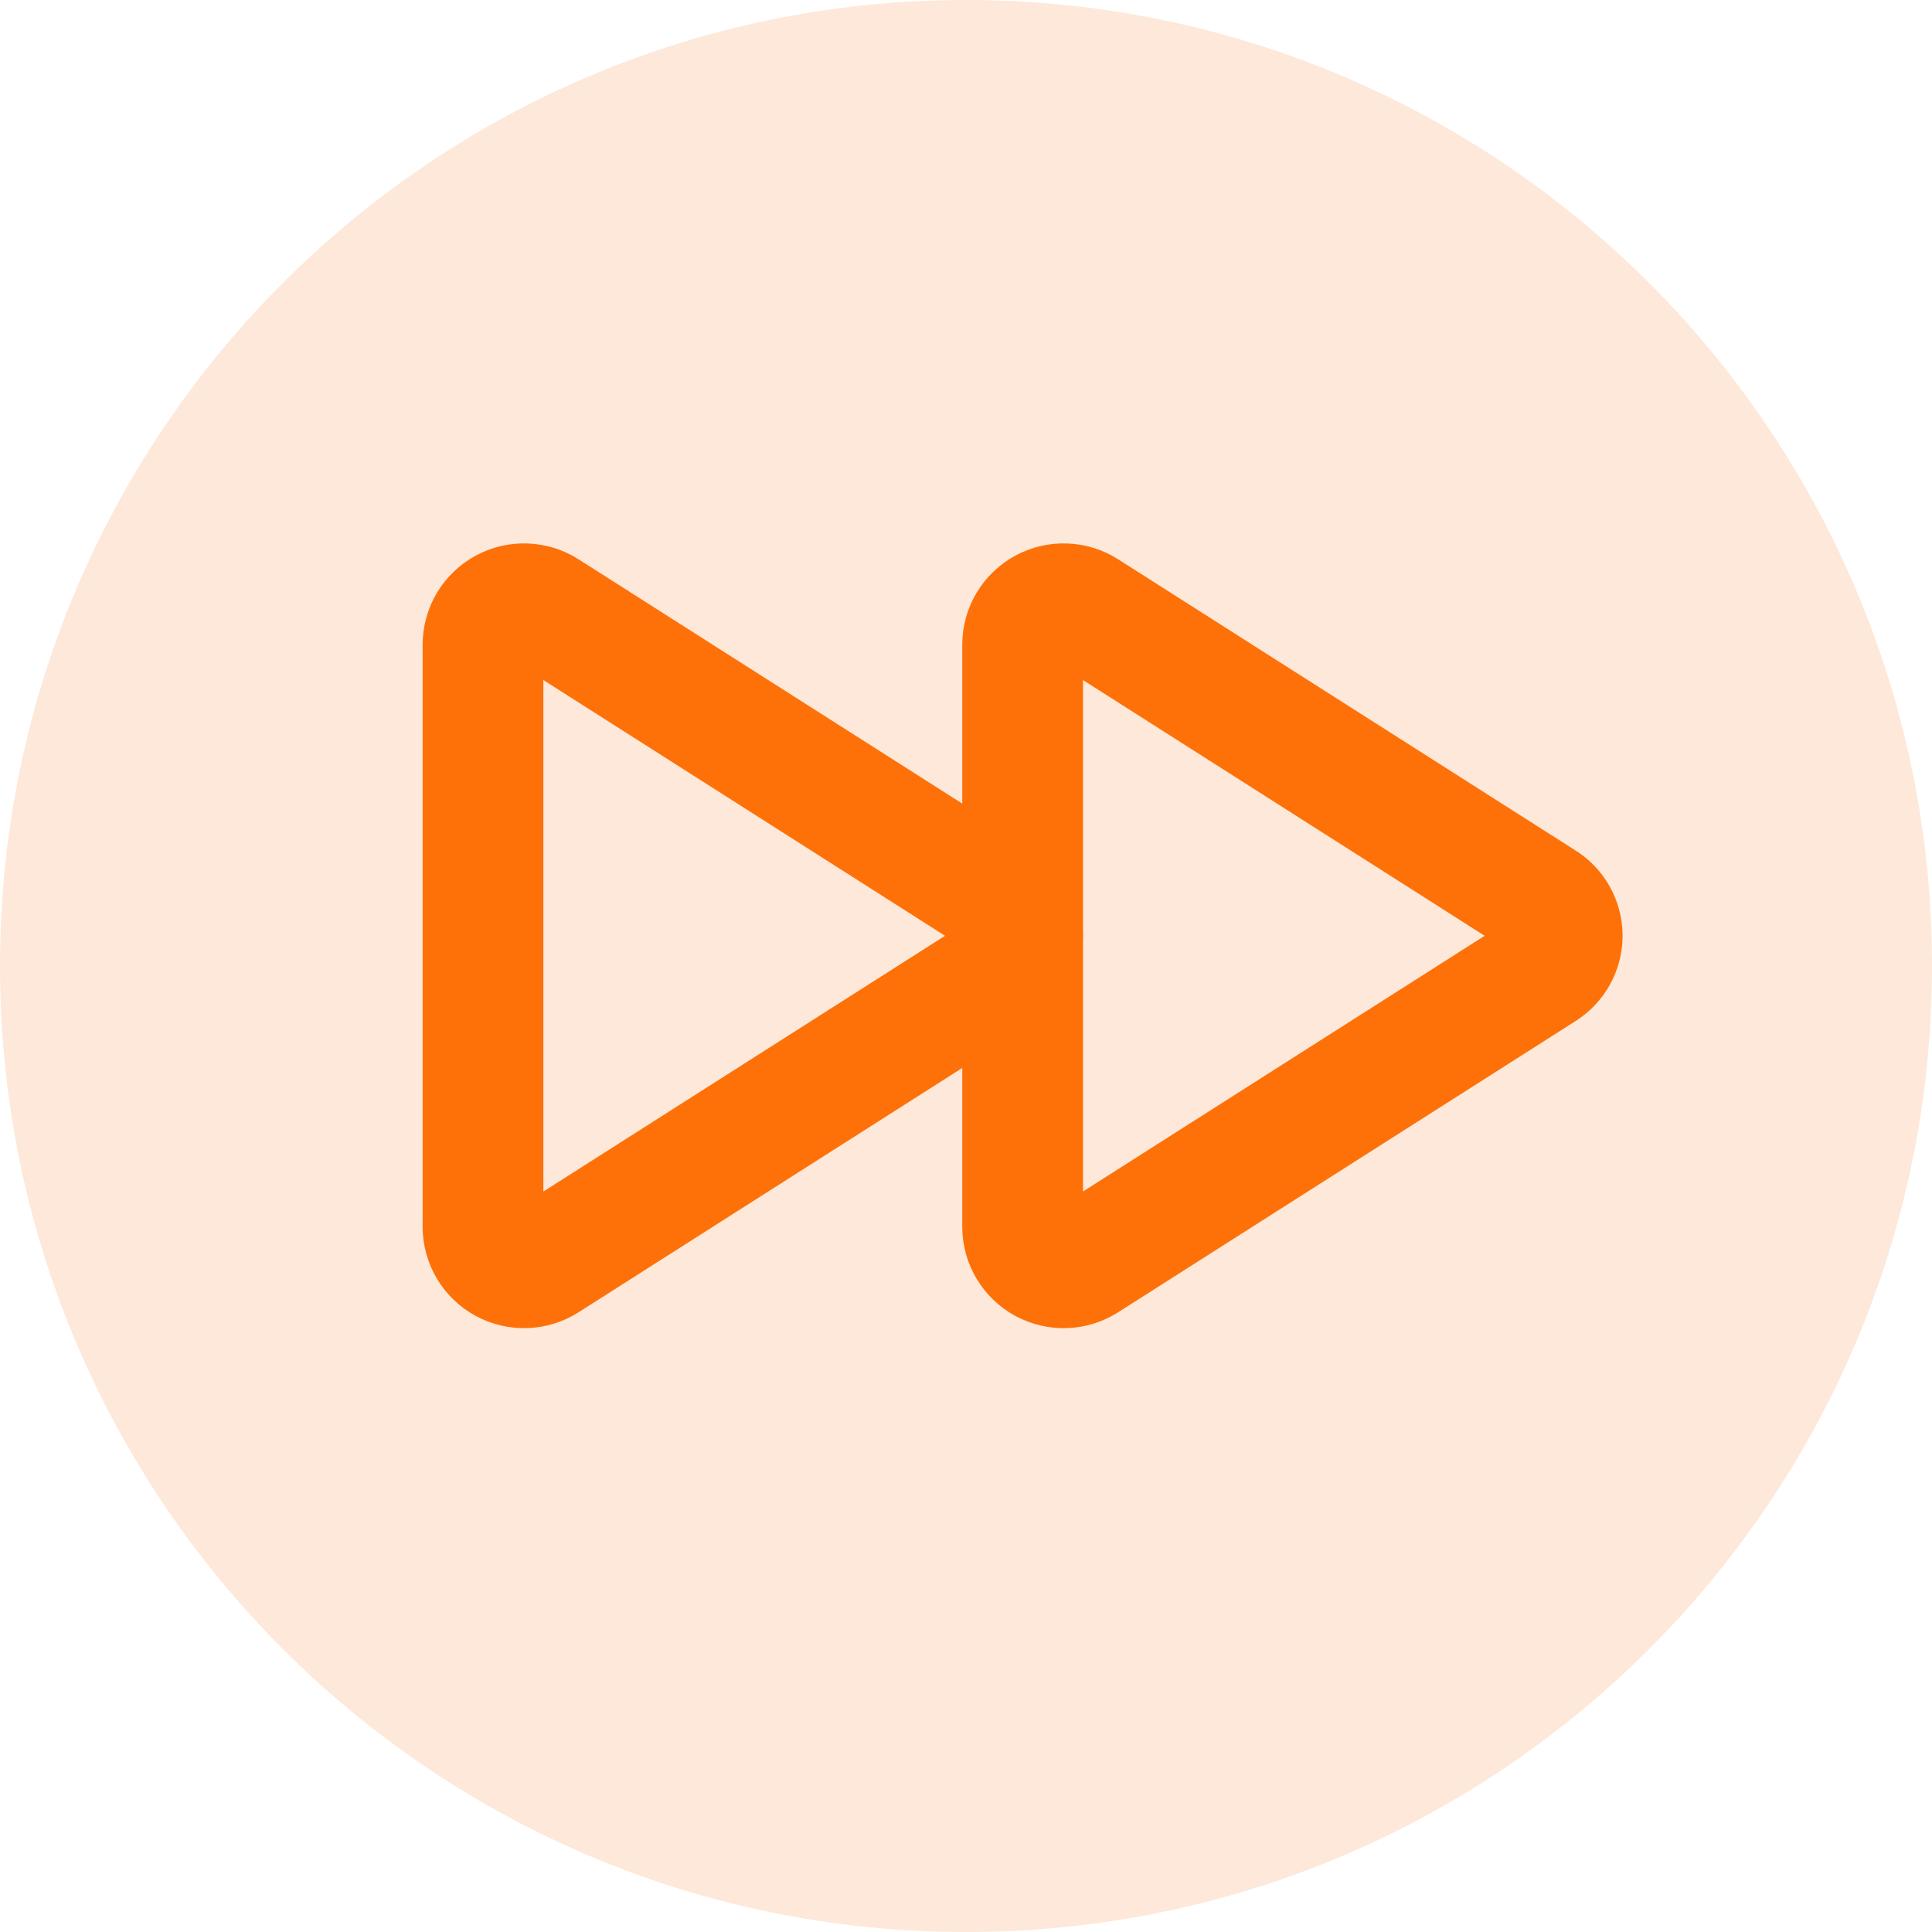
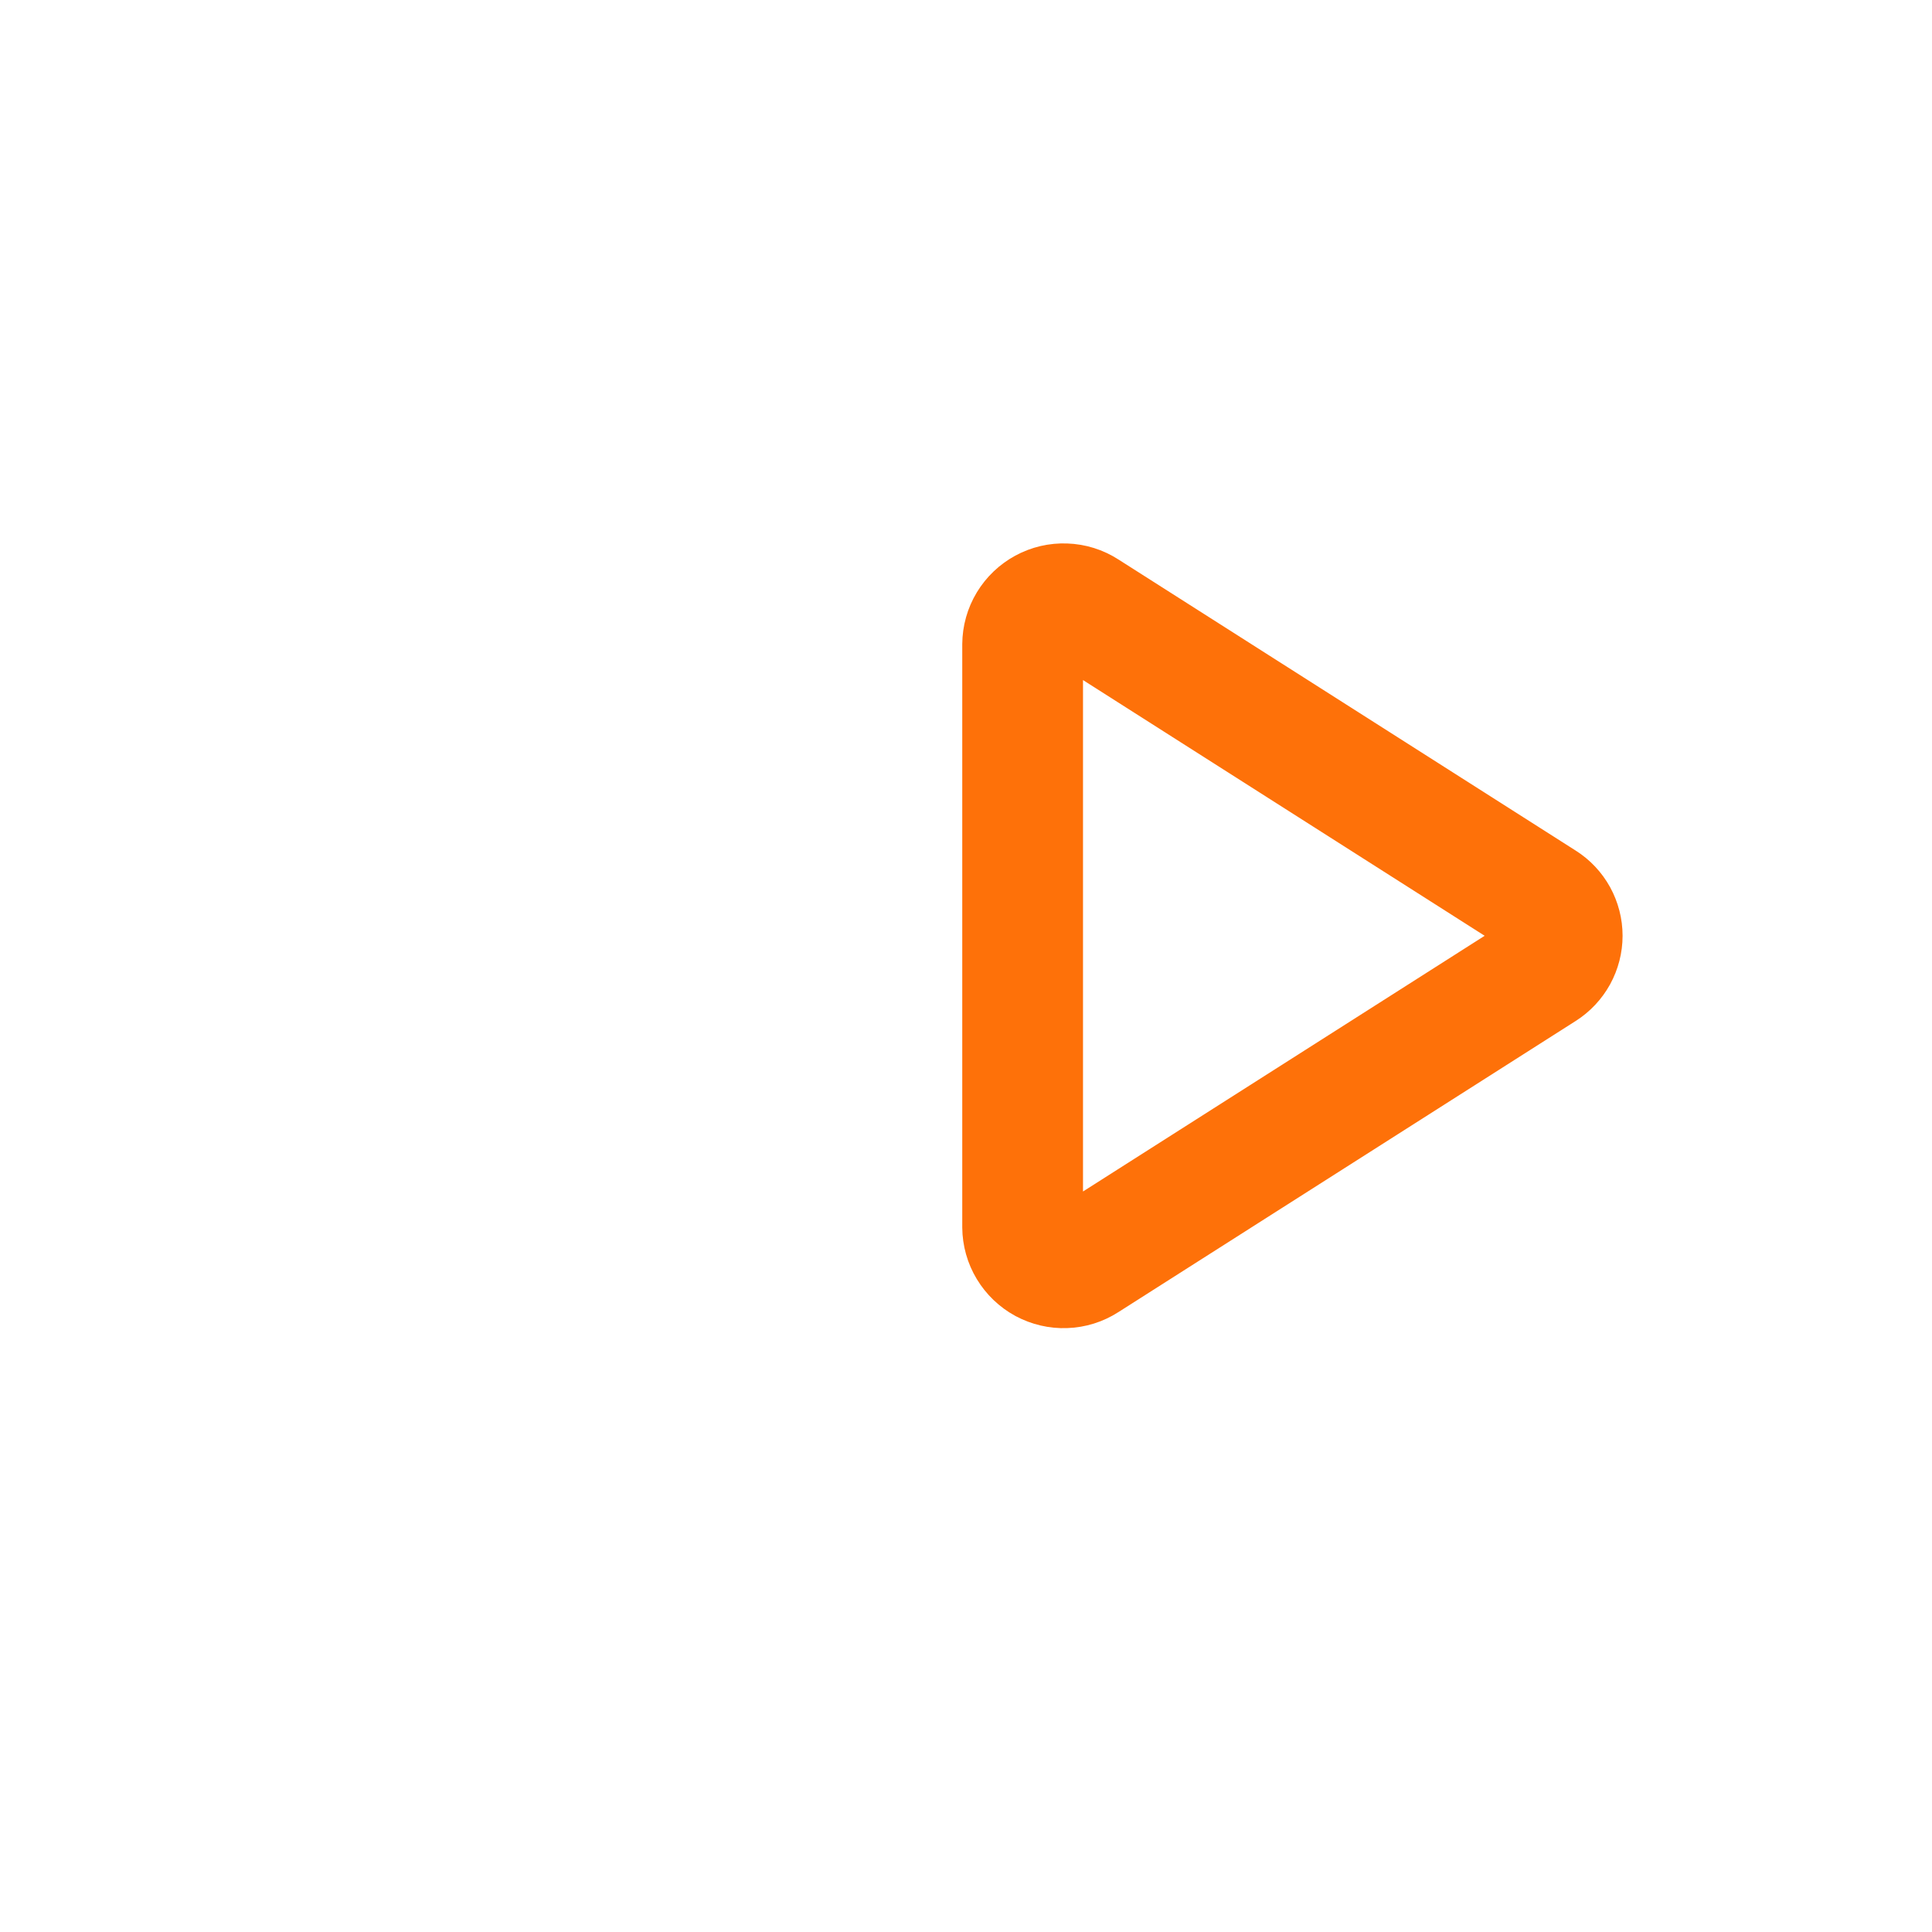
<svg xmlns="http://www.w3.org/2000/svg" width="32" height="32" viewBox="0 0 32 32" fill="none">
-   <path d="M16 32C24.837 32 32 24.837 32 16C32 7.163 24.837 0 16 0C7.163 0 0 7.163 0 16C0 24.837 7.163 32 16 32Z" fill="#F46601" fill-opacity="0.15" />
-   <path d="M8 10.674V20.325C8.001 20.446 8.035 20.565 8.097 20.669C8.16 20.773 8.249 20.859 8.356 20.917C8.463 20.974 8.584 21.003 8.705 20.998C8.826 20.994 8.944 20.957 9.047 20.891L16.625 16.066C16.721 16.005 16.8 15.921 16.854 15.822C16.909 15.723 16.937 15.612 16.937 15.499C16.937 15.386 16.909 15.275 16.854 15.176C16.8 15.077 16.721 14.993 16.625 14.933L9.047 10.108C8.944 10.042 8.826 10.005 8.705 10.001C8.584 9.996 8.463 10.024 8.356 10.082C8.249 10.14 8.16 10.225 8.097 10.329C8.035 10.433 8.001 10.552 8 10.674Z" stroke="#FE7109" stroke-width="2" stroke-linecap="round" stroke-linejoin="round" />
  <path d="M16.938 10.674V20.325C16.939 20.446 16.972 20.565 17.035 20.669C17.098 20.773 17.187 20.859 17.294 20.917C17.401 20.974 17.521 21.003 17.642 20.998C17.764 20.994 17.882 20.957 17.984 20.891L25.563 16.066C25.659 16.005 25.737 15.921 25.792 15.822C25.846 15.723 25.875 15.612 25.875 15.499C25.875 15.386 25.846 15.275 25.792 15.176C25.737 15.077 25.659 14.993 25.563 14.933L17.984 10.108C17.882 10.042 17.764 10.005 17.642 10.001C17.521 9.996 17.401 10.024 17.294 10.082C17.187 10.14 17.098 10.225 17.035 10.329C16.972 10.433 16.939 10.552 16.938 10.674Z" stroke="#FE7109" stroke-width="2" stroke-linecap="round" stroke-linejoin="round" />
</svg>